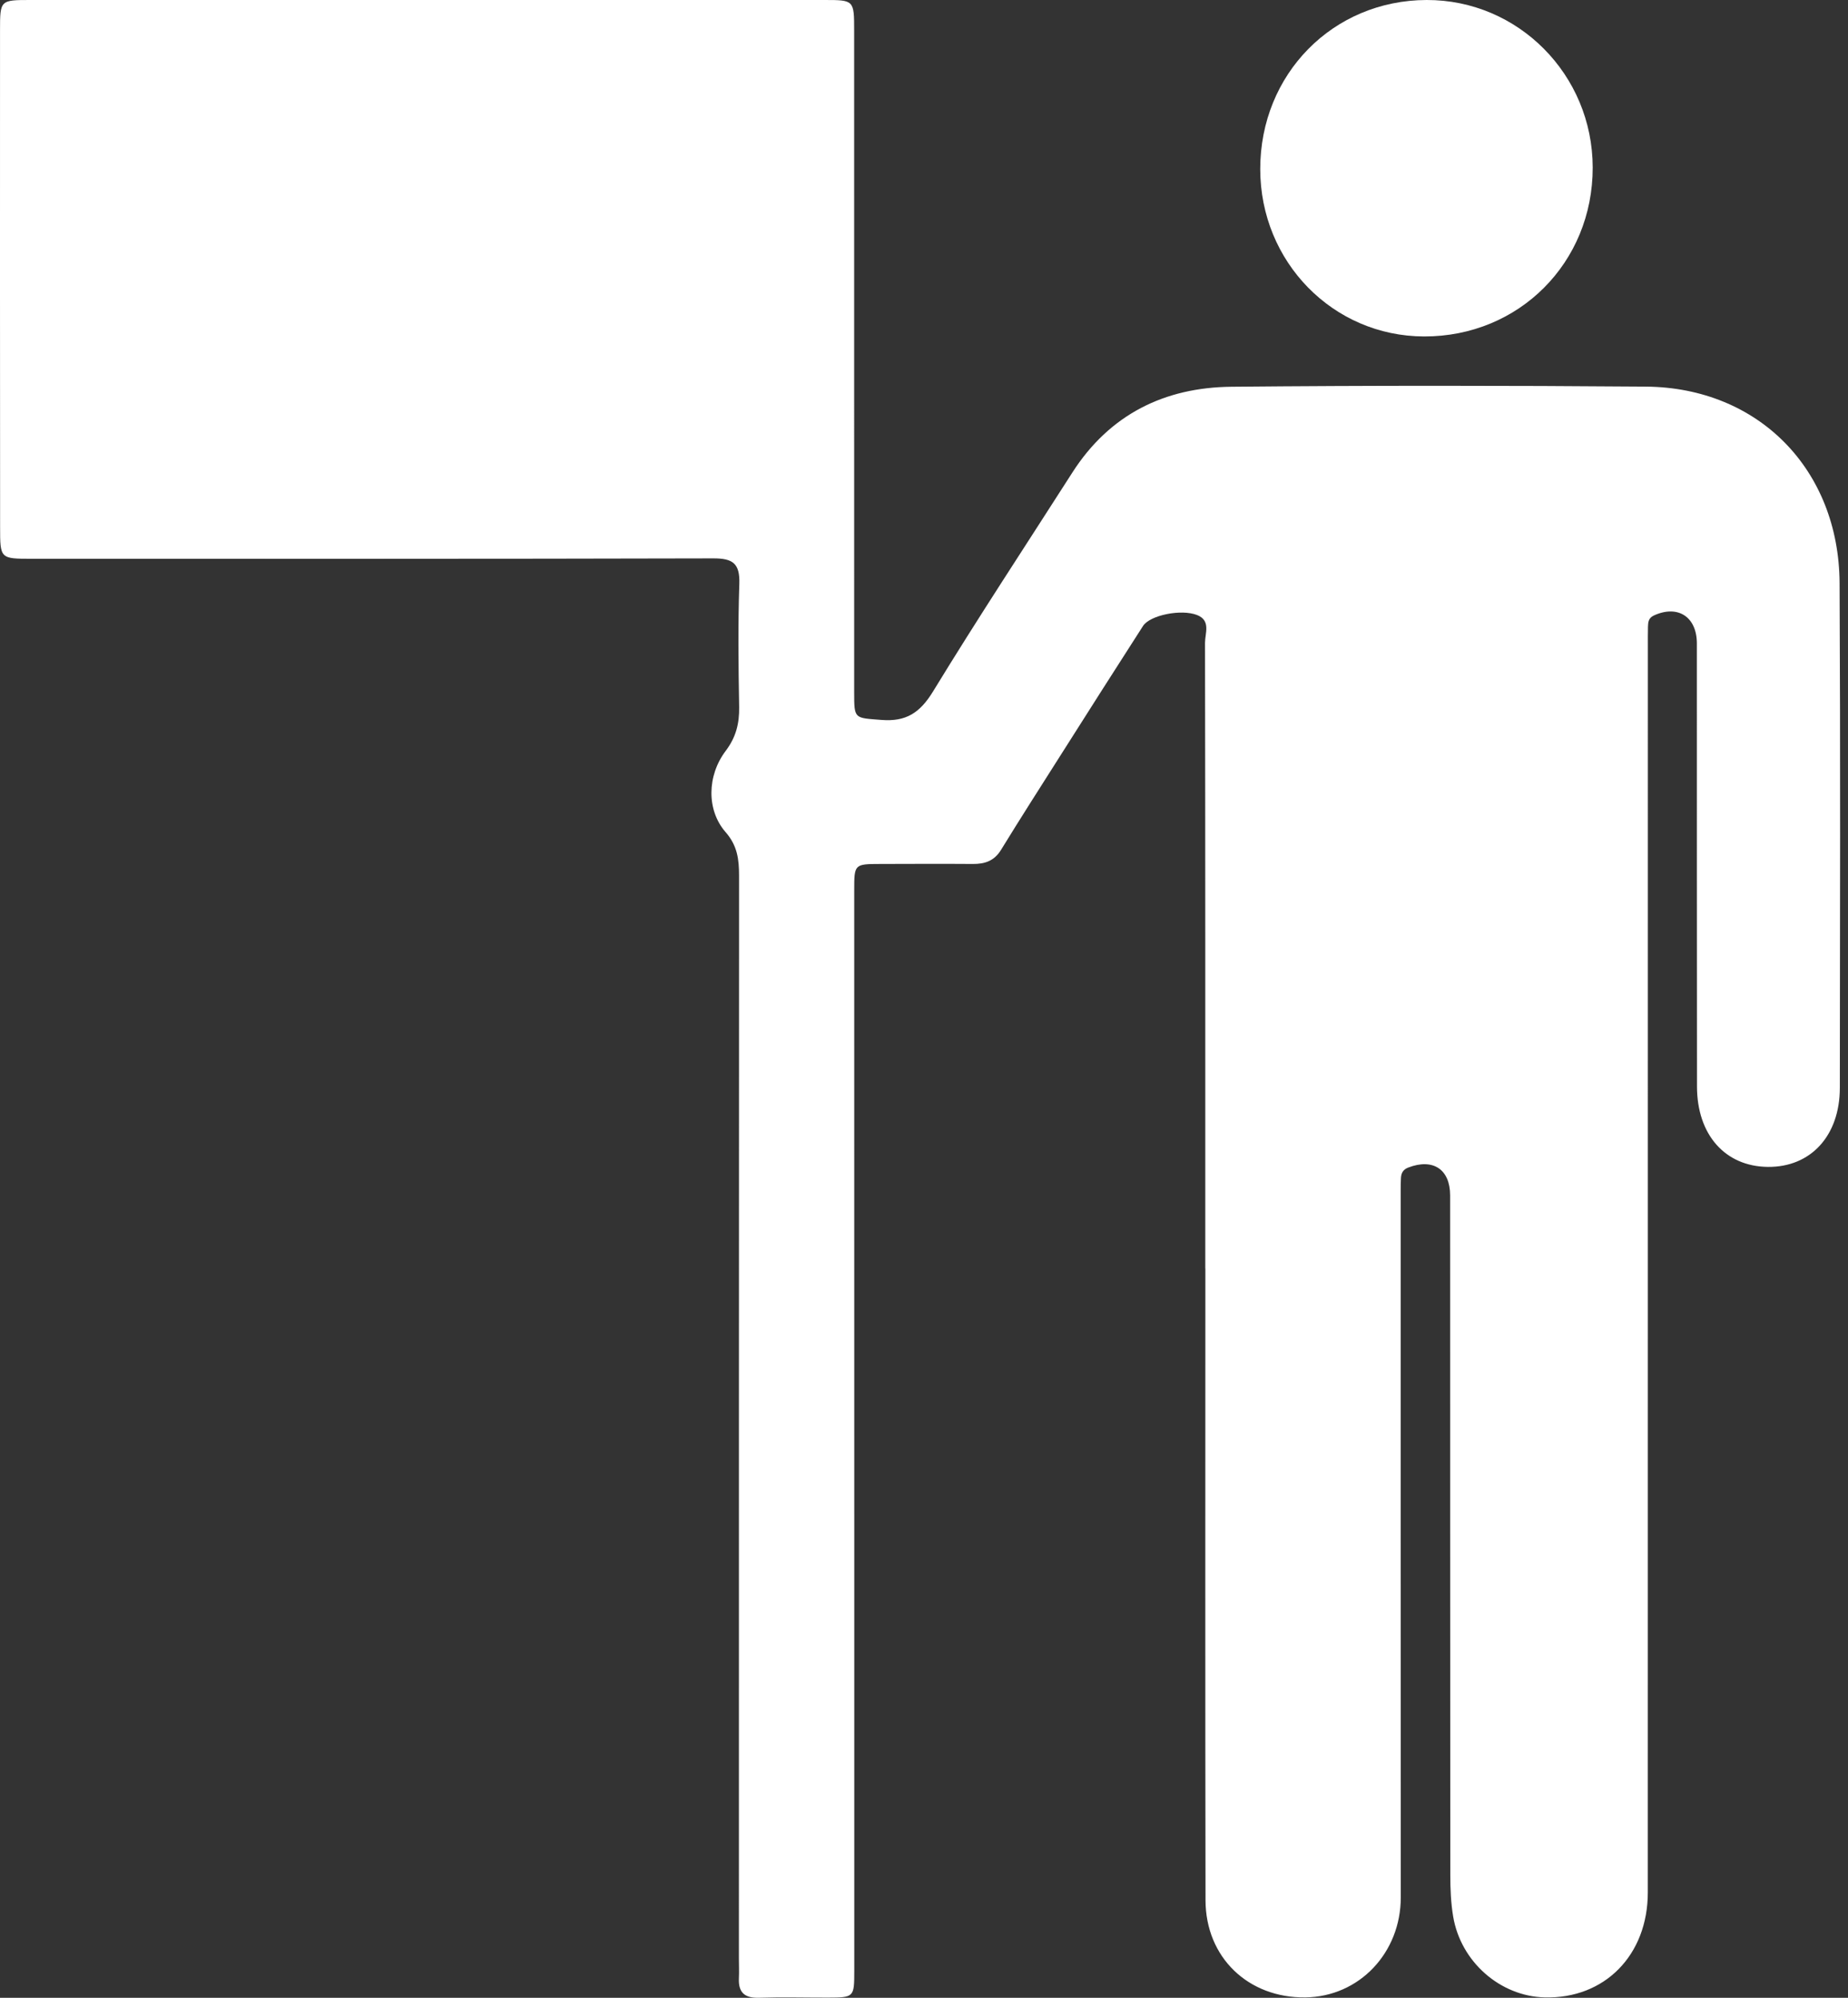
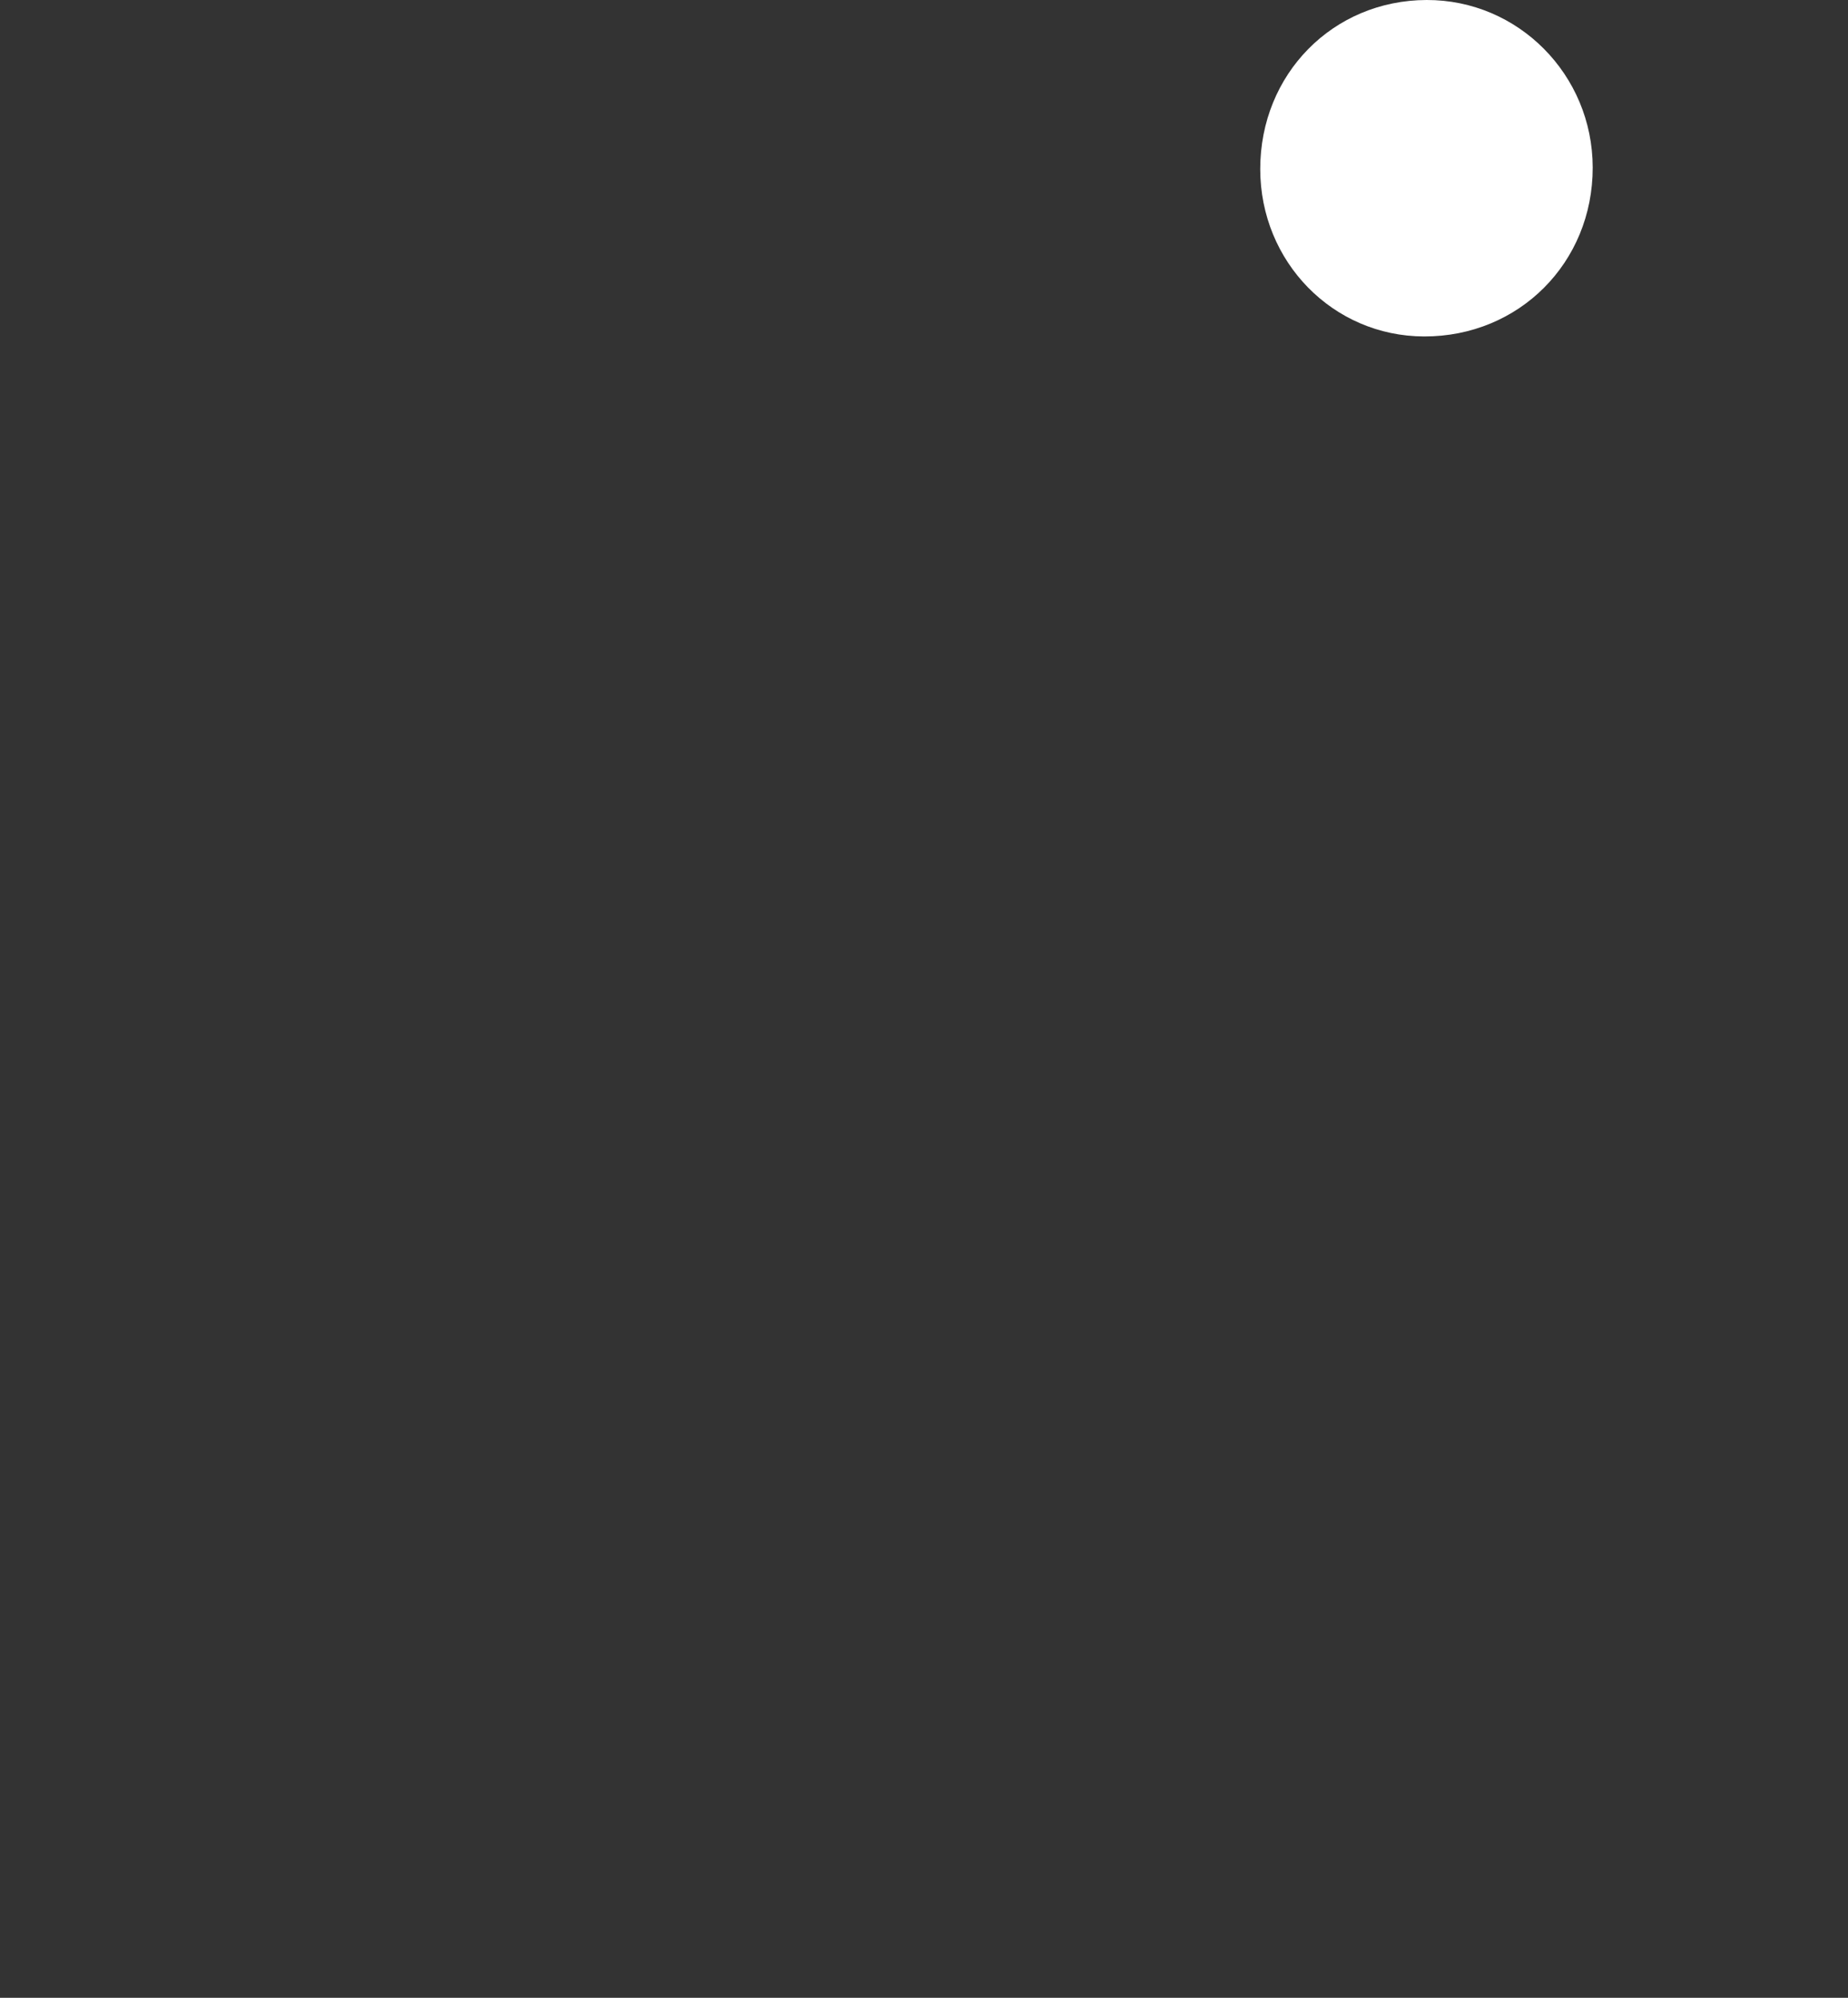
<svg xmlns="http://www.w3.org/2000/svg" width="74" height="80" viewBox="0 0 74 80" fill="none">
  <rect x="0" y="0" width="74" height="80" fill="#333333" stroke="none" />
-   <path d="M48.264 50.798C48.264 42.445 48.267 34.094 48.253 25.74C48.253 25.361 48.495 24.849 47.936 24.629C47.305 24.381 46.051 24.631 45.771 25.066C44.67 26.776 43.58 28.494 42.489 30.213C41.682 31.483 40.871 32.752 40.084 34.033C39.811 34.478 39.436 34.6 38.958 34.597C37.726 34.588 36.493 34.594 35.261 34.597C34.209 34.6 34.206 34.602 34.206 35.654C34.206 44.511 34.206 53.368 34.208 62.225C34.208 67.793 34.209 73.362 34.208 78.933C34.208 79.981 34.193 79.99 33.148 79.993C32.229 79.994 31.311 79.97 30.396 79.999C29.829 80.017 29.561 79.8 29.588 79.218C29.601 78.954 29.588 78.687 29.588 78.423C29.588 63.97 29.588 49.517 29.594 35.063C29.594 34.416 29.53 33.864 29.054 33.321C28.287 32.442 28.311 31.061 29.057 30.072C29.47 29.526 29.609 28.976 29.598 28.313C29.569 26.669 29.549 25.023 29.605 23.381C29.634 22.554 29.336 22.358 28.561 22.36C19.466 22.384 10.369 22.376 1.272 22.376C0.007 22.376 0.004 22.374 0.004 21.109C-0.001 14.477 -0.001 7.848 0.001 1.218C0.001 0.002 0.006 2.27782e-05 1.229 2.27782e-05C11.821 2.27782e-05 22.411 2.27782e-05 33.001 2.27782e-05C34.201 2.27782e-05 34.203 0.003 34.203 1.237C34.203 10.068 34.203 18.9 34.204 27.729C34.204 28.808 34.212 28.743 35.297 28.829C36.283 28.907 36.839 28.544 37.364 27.686C39.167 24.733 41.073 21.842 42.938 18.927C44.435 16.587 46.64 15.513 49.315 15.487C54.846 15.435 60.377 15.438 65.908 15.482C70.413 15.519 73.64 18.801 73.663 23.354C73.698 30.09 73.681 36.827 73.673 43.562C73.671 45.488 72.503 46.745 70.789 46.728C69.083 46.71 67.954 45.443 67.953 43.508C67.946 37.595 67.95 31.68 67.948 25.767C67.948 24.698 67.184 24.207 66.226 24.647C66.011 24.746 65.995 24.913 65.99 25.1C65.984 25.364 65.986 25.63 65.986 25.895C65.986 42.523 65.987 59.15 65.984 75.779C65.984 78.295 64.253 80.047 61.853 79.985C60.072 79.939 58.492 78.56 58.189 76.743C58.098 76.198 58.075 75.635 58.075 75.081C58.068 66.012 58.07 56.941 58.068 47.872C58.068 46.822 57.383 46.372 56.388 46.755C56.184 46.833 56.107 46.977 56.098 47.177C56.09 47.337 56.088 47.496 56.088 47.654C56.088 57.094 56.087 66.536 56.092 75.976C56.093 78.2 54.428 79.959 52.269 79.985C49.986 80.012 48.278 78.388 48.273 76.094C48.258 67.661 48.267 59.228 48.267 50.794C48.266 50.798 48.264 50.798 48.264 50.798Z" fill="white" />
-   <path d="M50.464 6.771C50.463 2.969 53.373 0.01 57.126 2.27782e-05C60.794 -0.01 63.773 2.993 63.777 6.708C63.782 10.518 60.824 13.482 57.026 13.473C53.38 13.465 50.466 10.489 50.464 6.771Z" fill="white" />
+   <path d="M50.464 6.771C50.463 2.969 53.373 0.01 57.126 2.27782e-05C60.794 -0.01 63.773 2.993 63.777 6.708C63.782 10.518 60.824 13.482 57.026 13.473C53.38 13.465 50.466 10.489 50.464 6.771" fill="white" />
</svg>